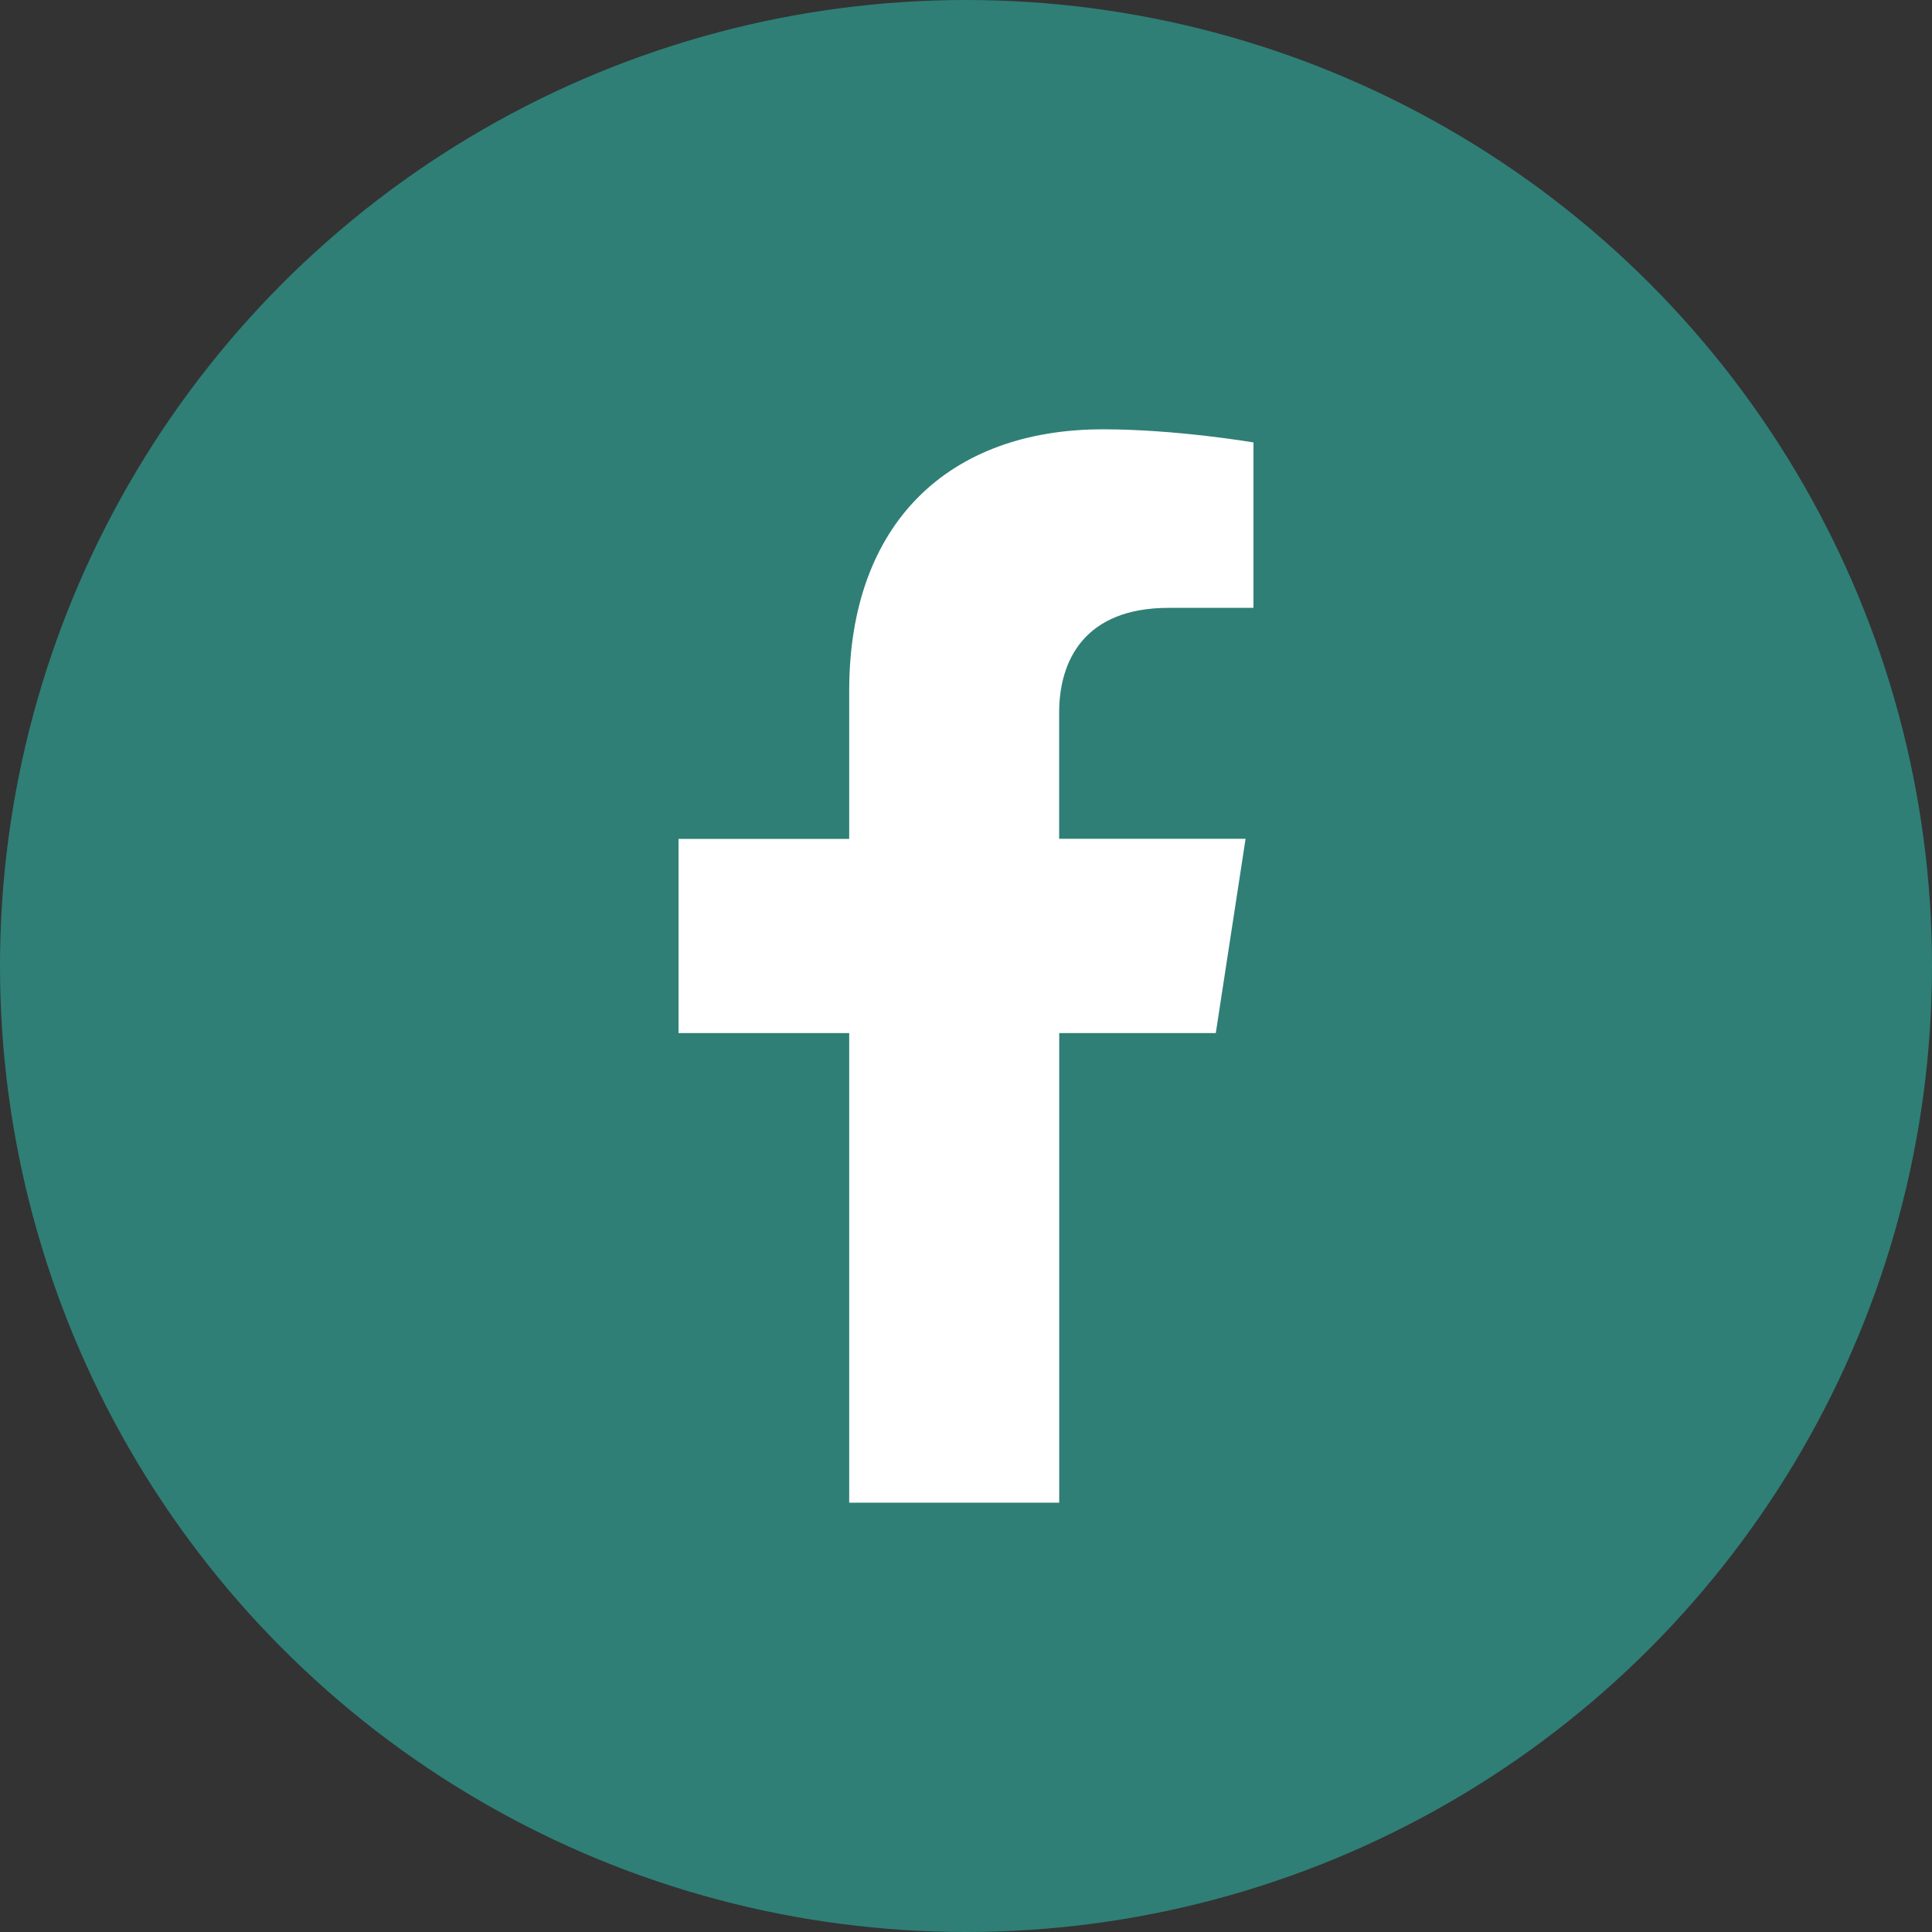
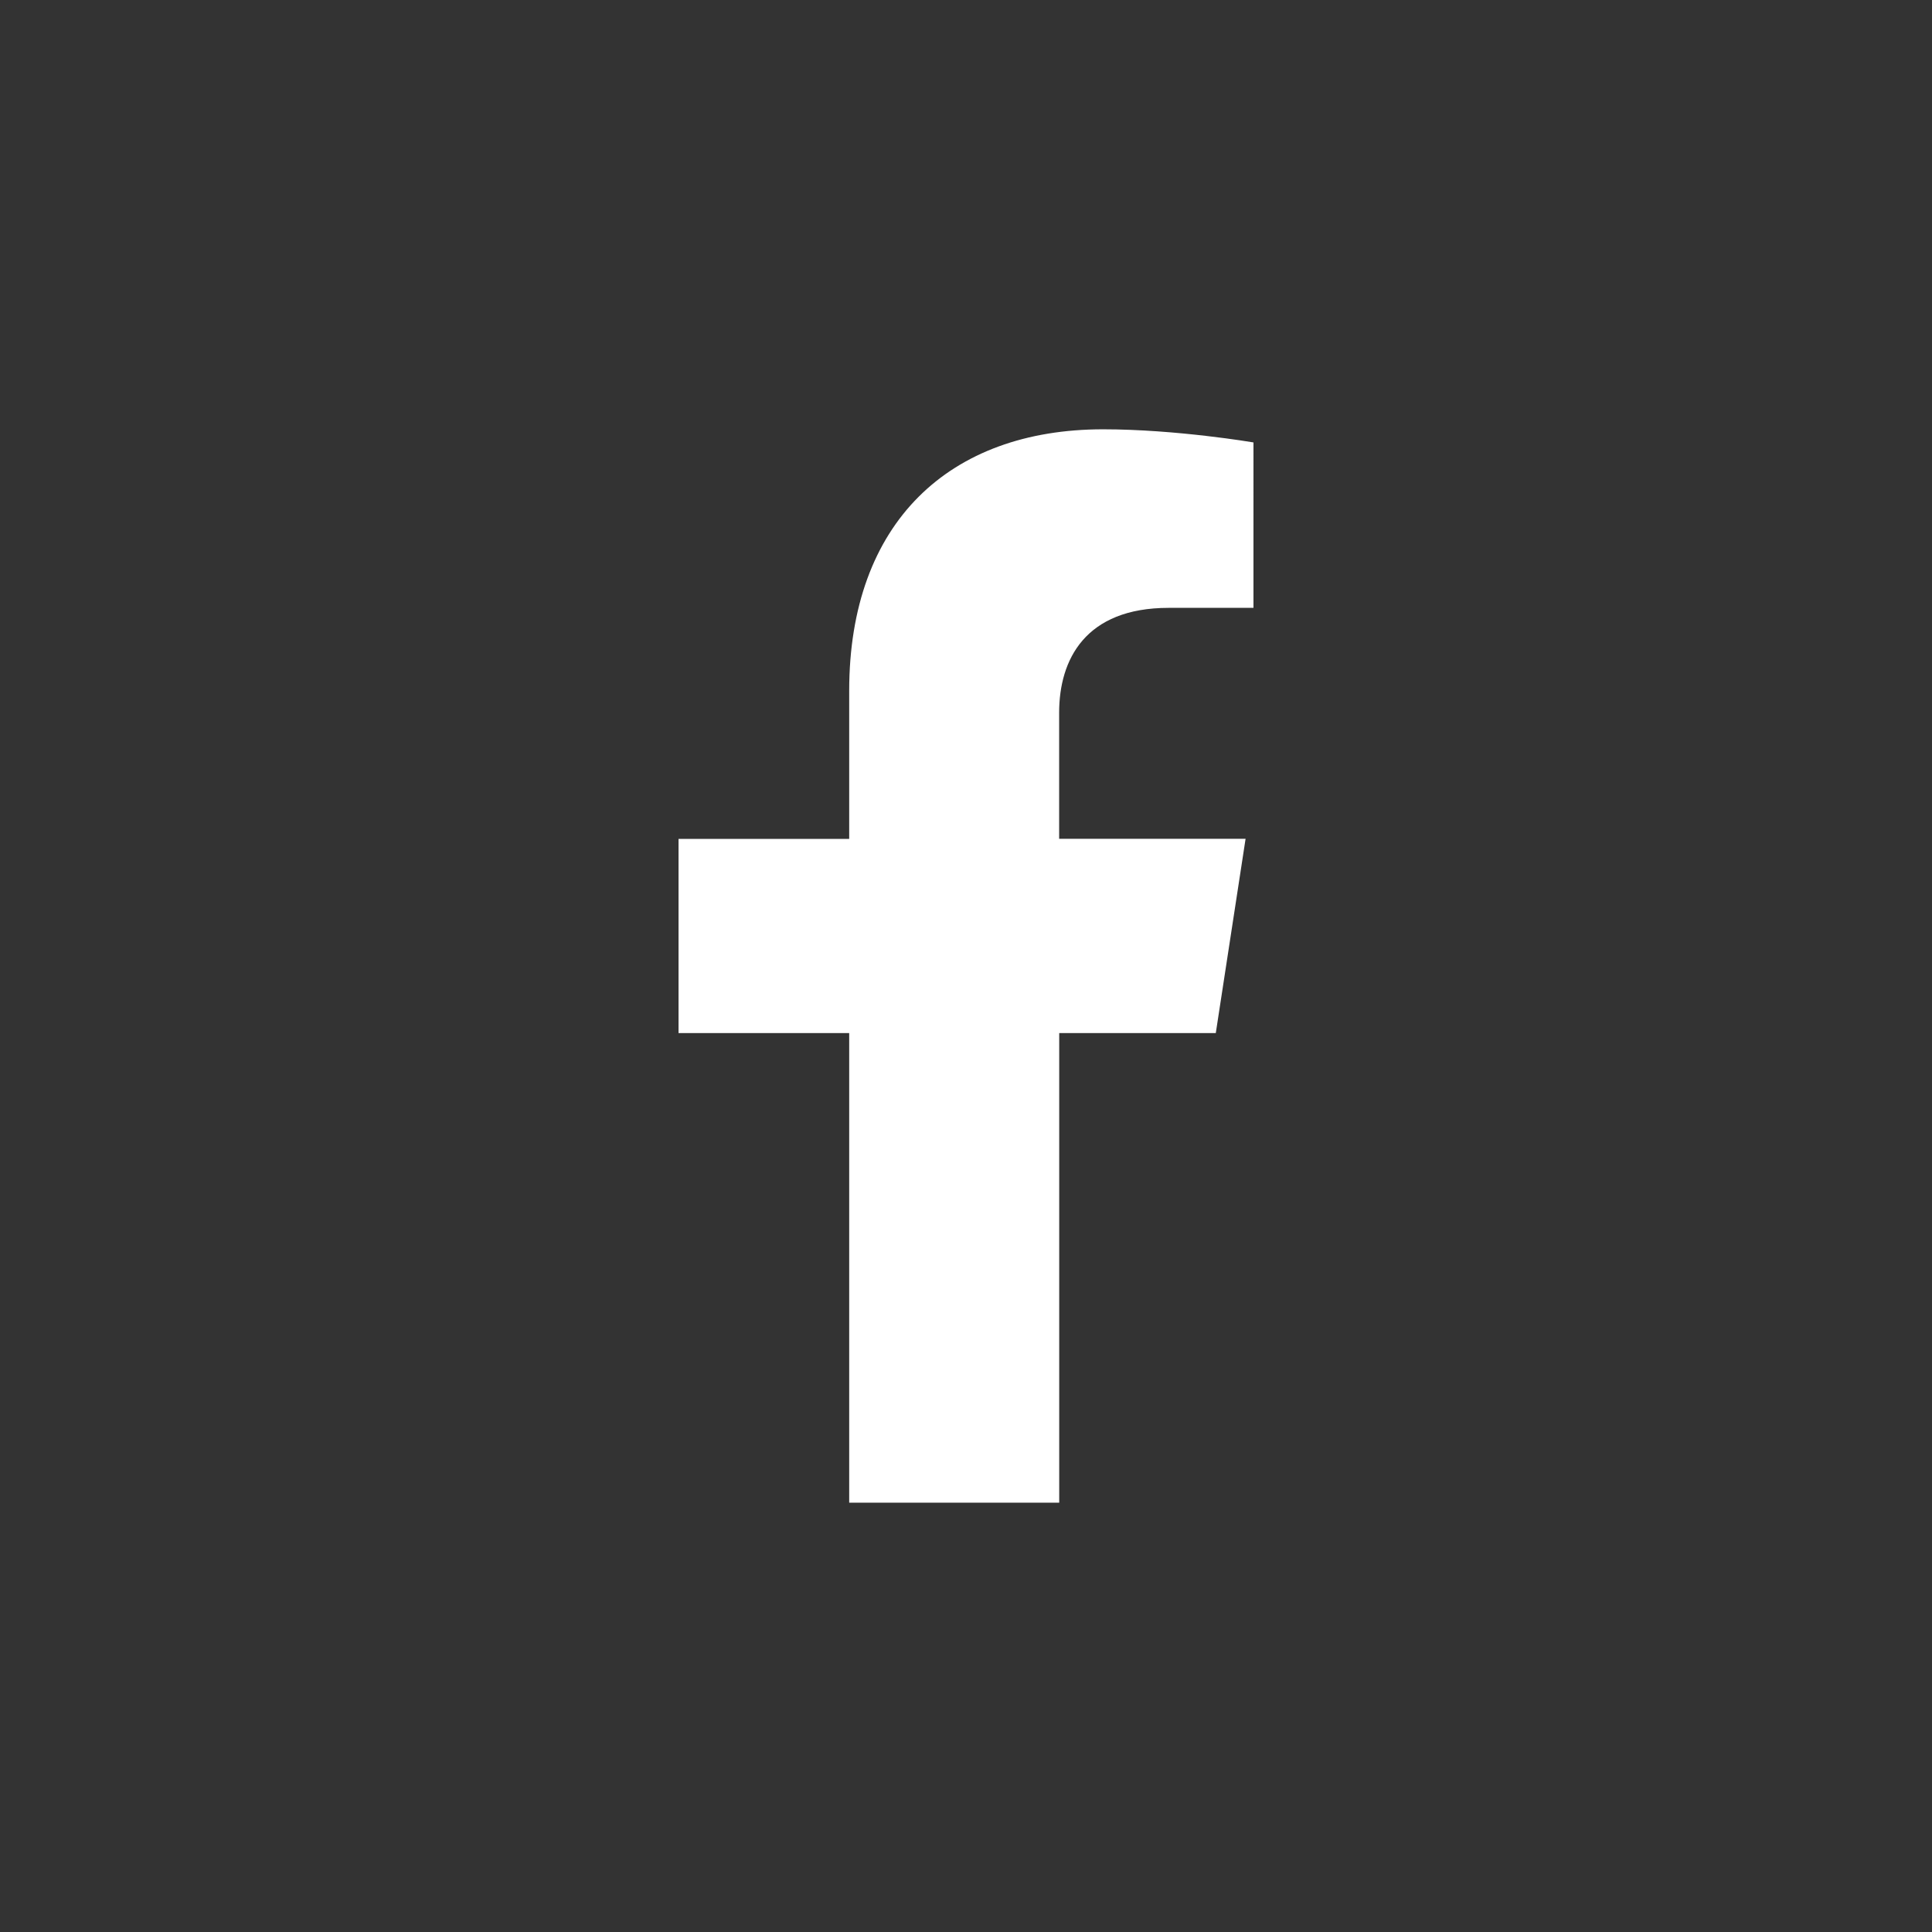
<svg xmlns="http://www.w3.org/2000/svg" width="24" height="24" fill="none">
  <rect width="100%" height="100%" fill="#333333" stroke="none" />
-   <circle cx="12" cy="12" r="12" fill="#2F7F76" />
  <path d="M15.103 12.833l.37-2.413h-2.316V8.854c0-.66.324-1.303 1.361-1.303h1.053V5.496s-.956-.163-1.869-.163c-1.907 0-3.153 1.156-3.153 3.248v1.84h-2.12v2.412h2.12v5.834h2.609v-5.834h1.945z" fill="#fff" />
</svg>